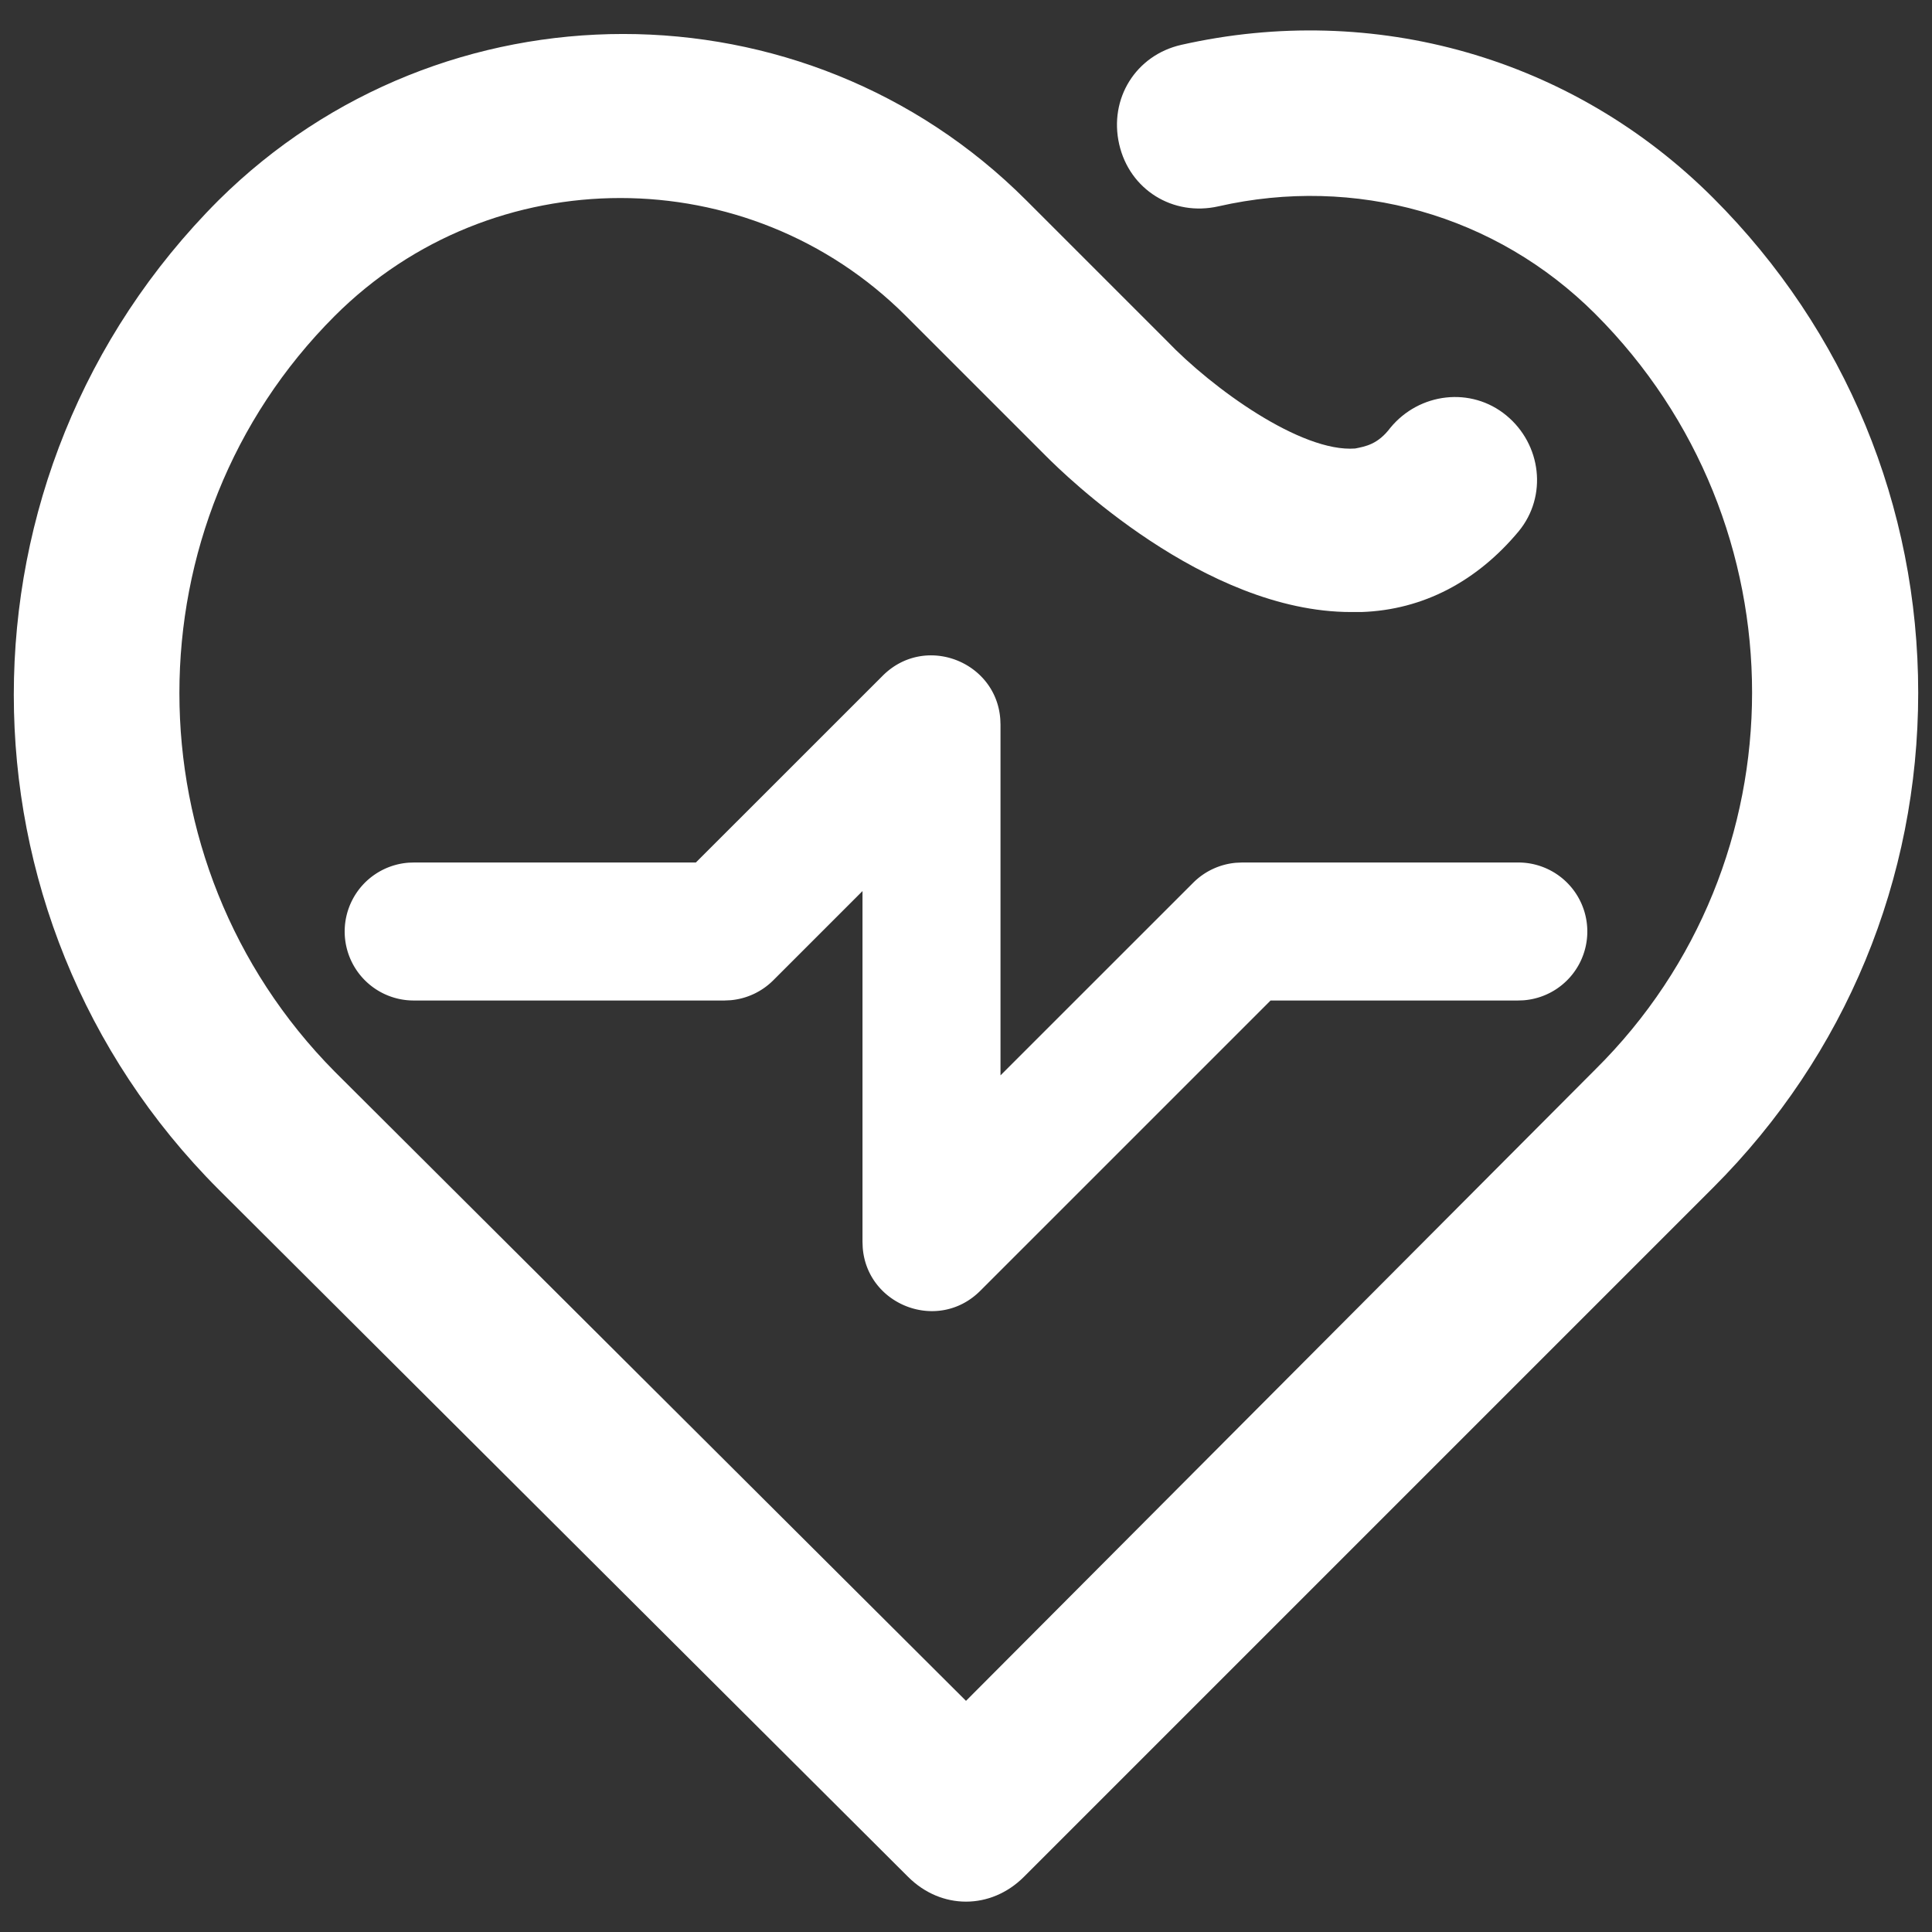
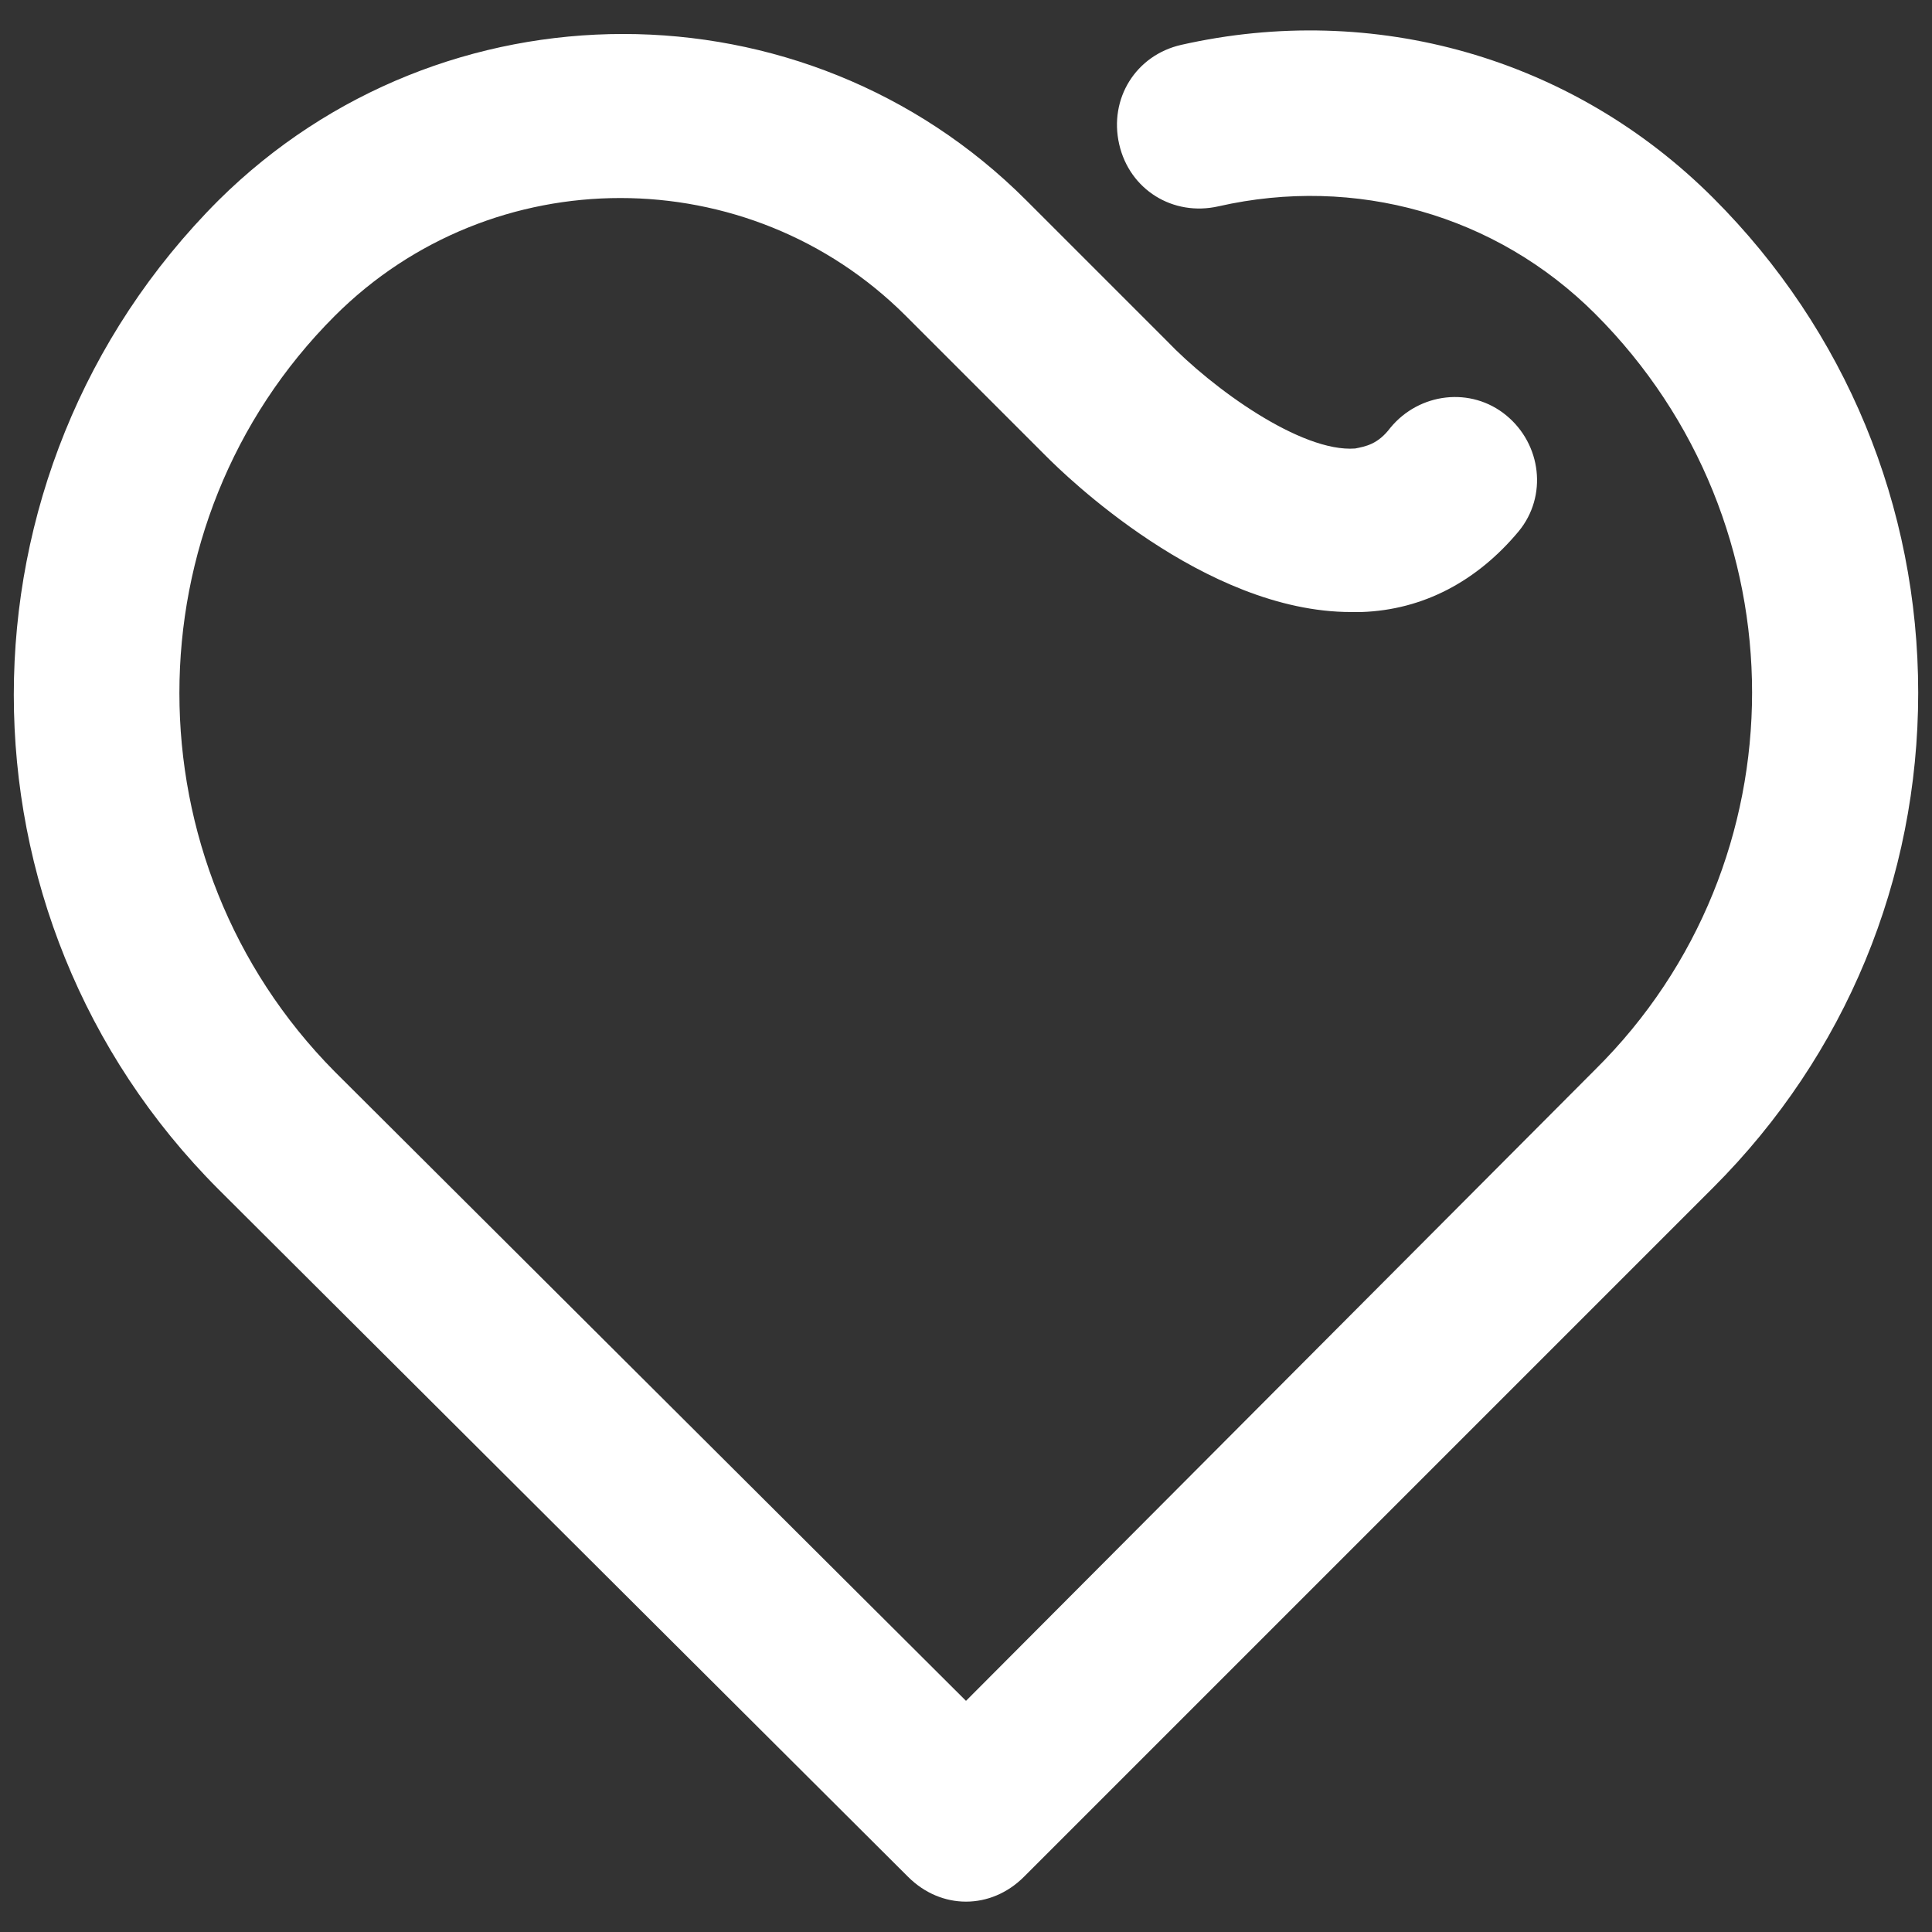
<svg xmlns="http://www.w3.org/2000/svg" t="1622366983872" class="icon" viewBox="0 0 1024 1024" version="1.1" p-id="5740" width="200" height="200">
  <rect x="0" y="0" width="1024" height="1024" fill="#333333" stroke="none" />
  <defs>
    <style type="text/css" />
  </defs>
  <path d="M908.069 104.96C833.463 30.354 728.137 0.731 626.103 23.771c-24.137 5.486-38.4 28.526-32.914 52.663 5.486 24.137 28.526 38.4 52.663 32.914 72.411-16.457 147.017 4.389 199.68 57.051 110.811 110.811 110.811 290.743 0 400.457L512 901.486 177.371 567.954c-109.714-110.811-109.714-290.743 0-400.457 83.383-83.383 219.429-83.383 302.811 0l74.606 74.606c8.777 8.777 83.383 82.286 161.28 82.286h5.486c32.914-1.097 61.44-16.457 83.383-42.789 15.36-18.651 12.069-46.08-6.583-61.44-18.651-15.36-46.08-12.069-61.44 6.583-6.583 8.777-13.166 9.874-18.651 10.971-28.526 2.194-75.703-31.817-99.84-57.051L543.817 106.057c-117.394-117.394-309.394-117.394-427.886 0-144.823 144.823-144.823 379.611 0 524.434L481.28 994.743c8.777 8.777 19.749 13.166 30.72 13.166 10.971 0 21.943-4.389 30.72-13.166l365.349-365.349c70.217-70.217 108.617-163.474 108.617-262.217s-38.4-192-108.617-262.217z" fill="#ffffff" p-id="5741" />
-   <path d="M467.858 358.144c22.363-22.363 60.123-7.643 62.318 23.04L530.286 384v185.966l102.144-102.107a36.571 36.571 0 0 1 22.638-10.569L658.286 457.143h146.286a36.571 36.571 0 0 1 2.743 73.051L804.571 530.286h-131.145l-153.856 153.856c-22.363 22.363-60.123 7.643-62.318-23.04L457.143 658.286V472.283l-47.287 47.287a36.571 36.571 0 0 1-22.638 10.569L384 530.286h-164.571a36.571 36.571 0 0 1-2.743-73.051L219.429 457.143h149.394l99.035-98.999z" fill="#ffffff" p-id="5742" />
</svg>